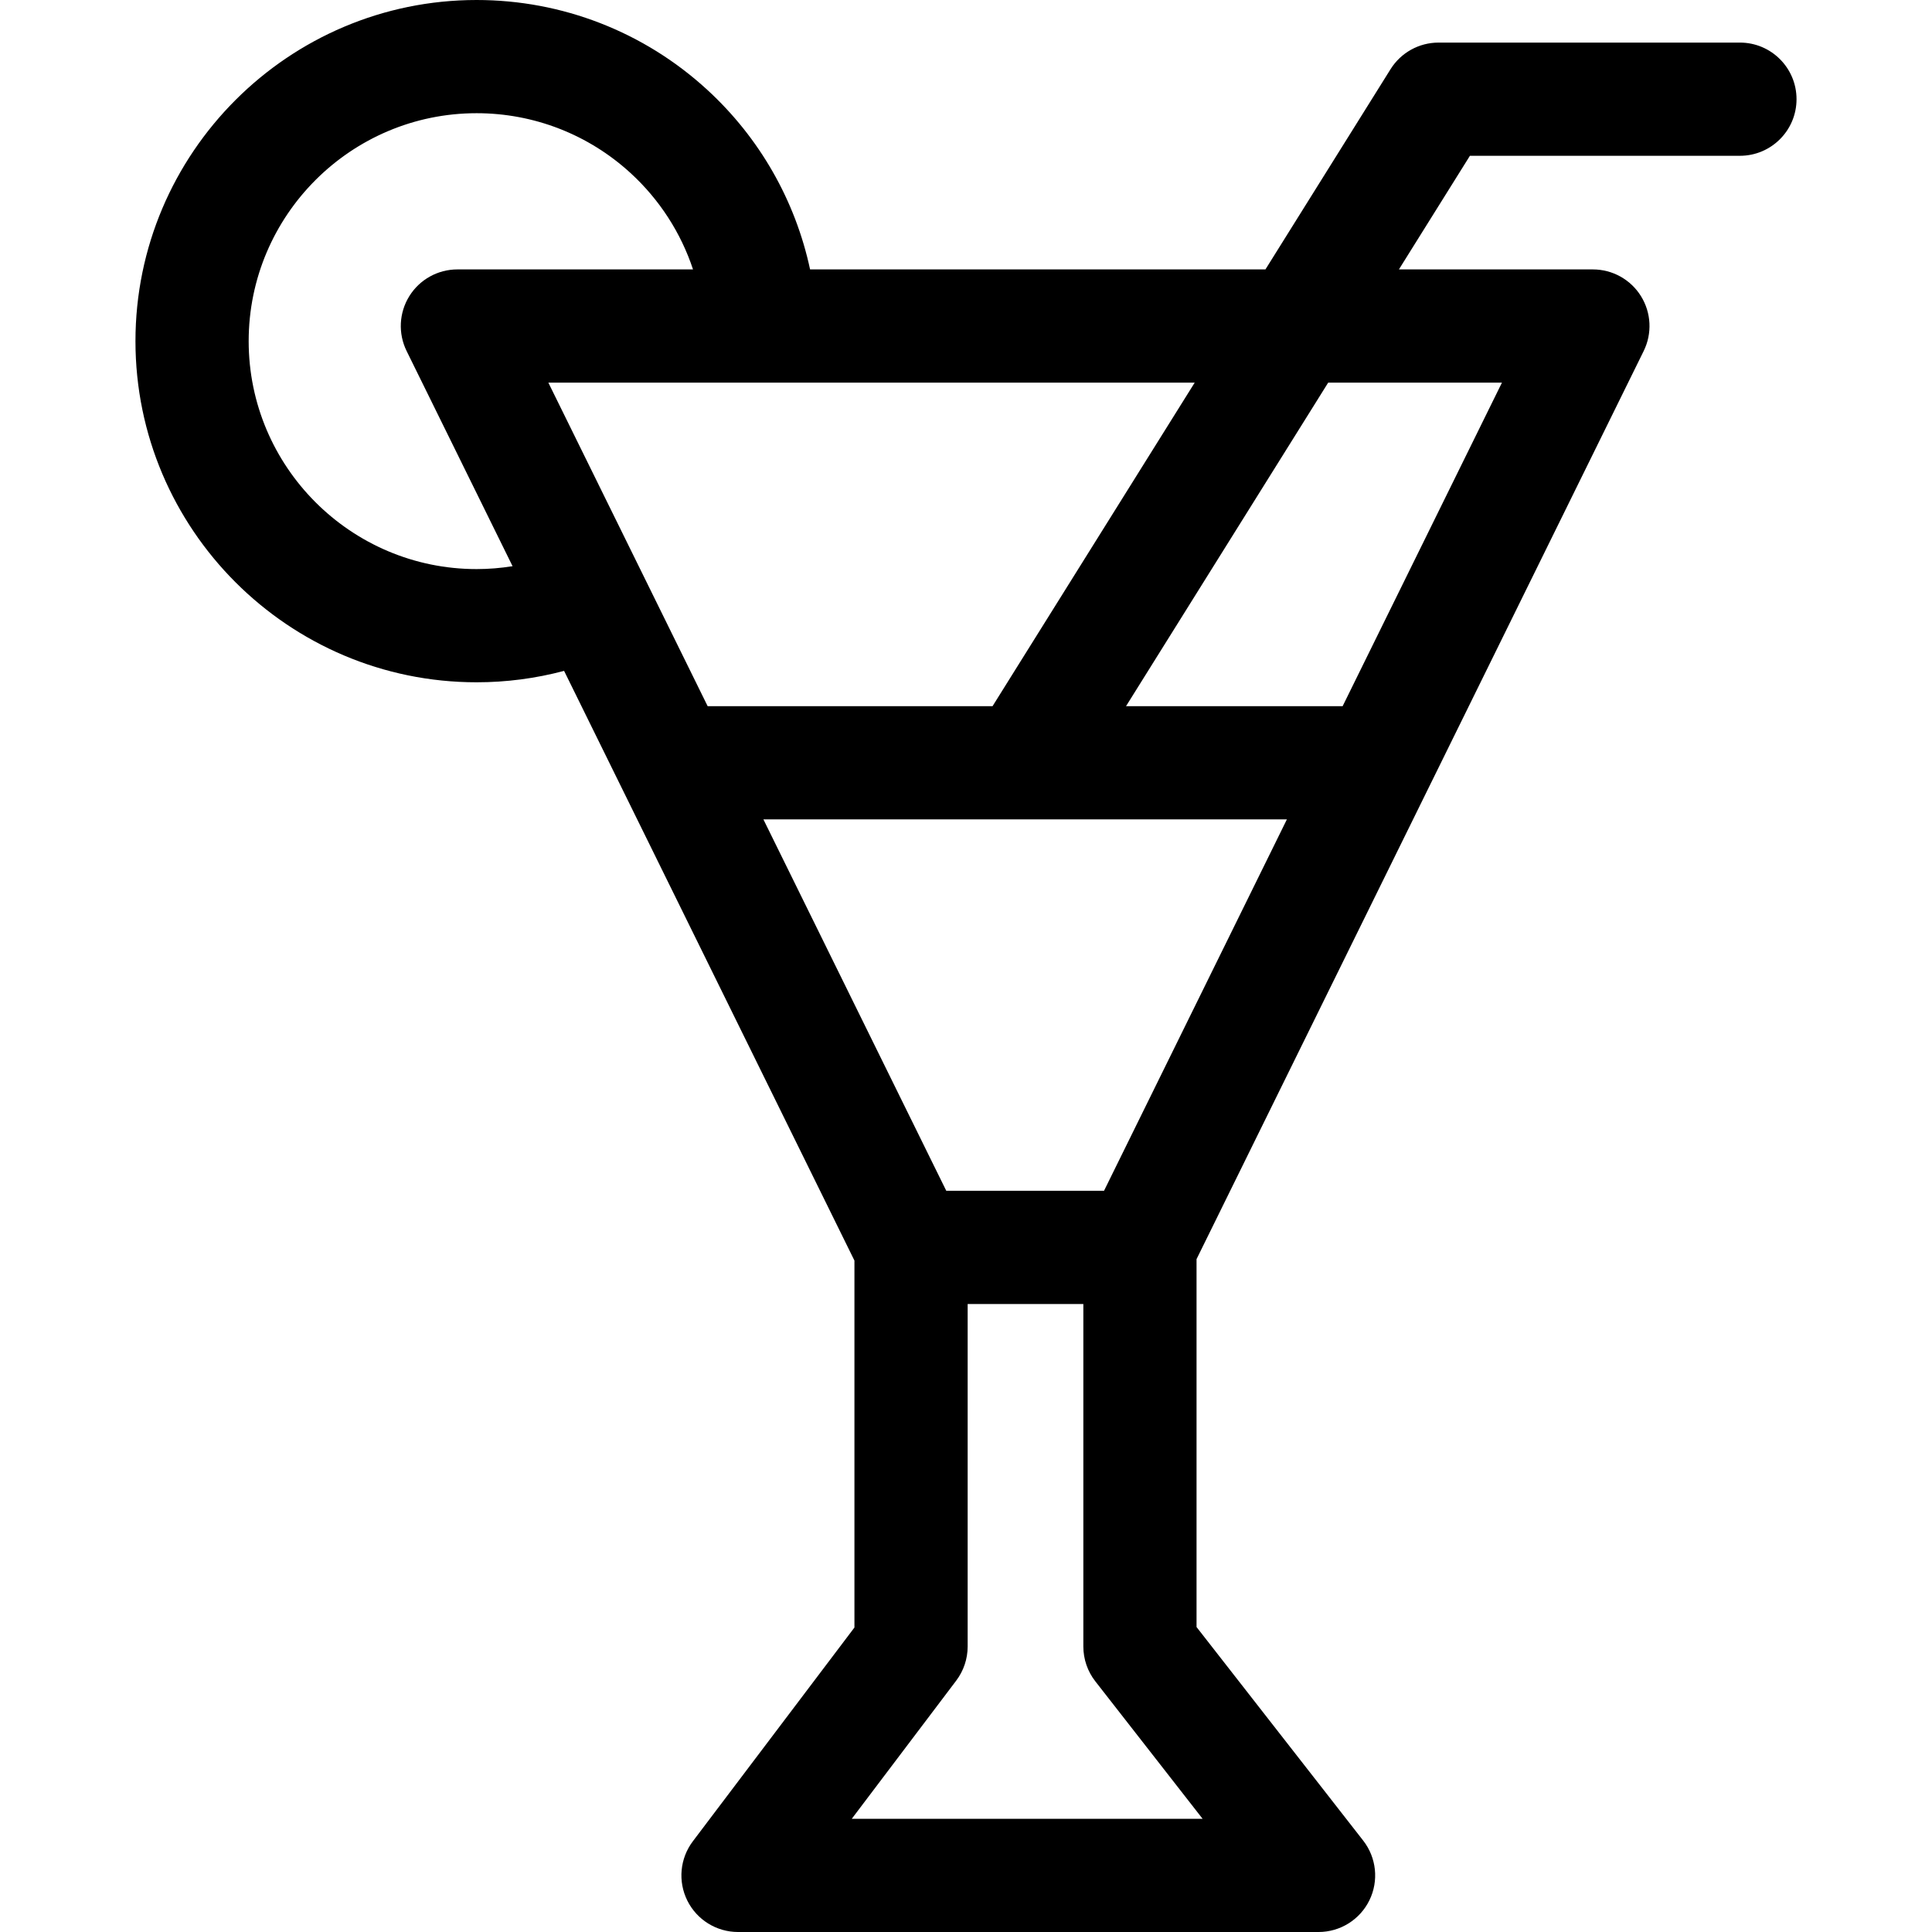
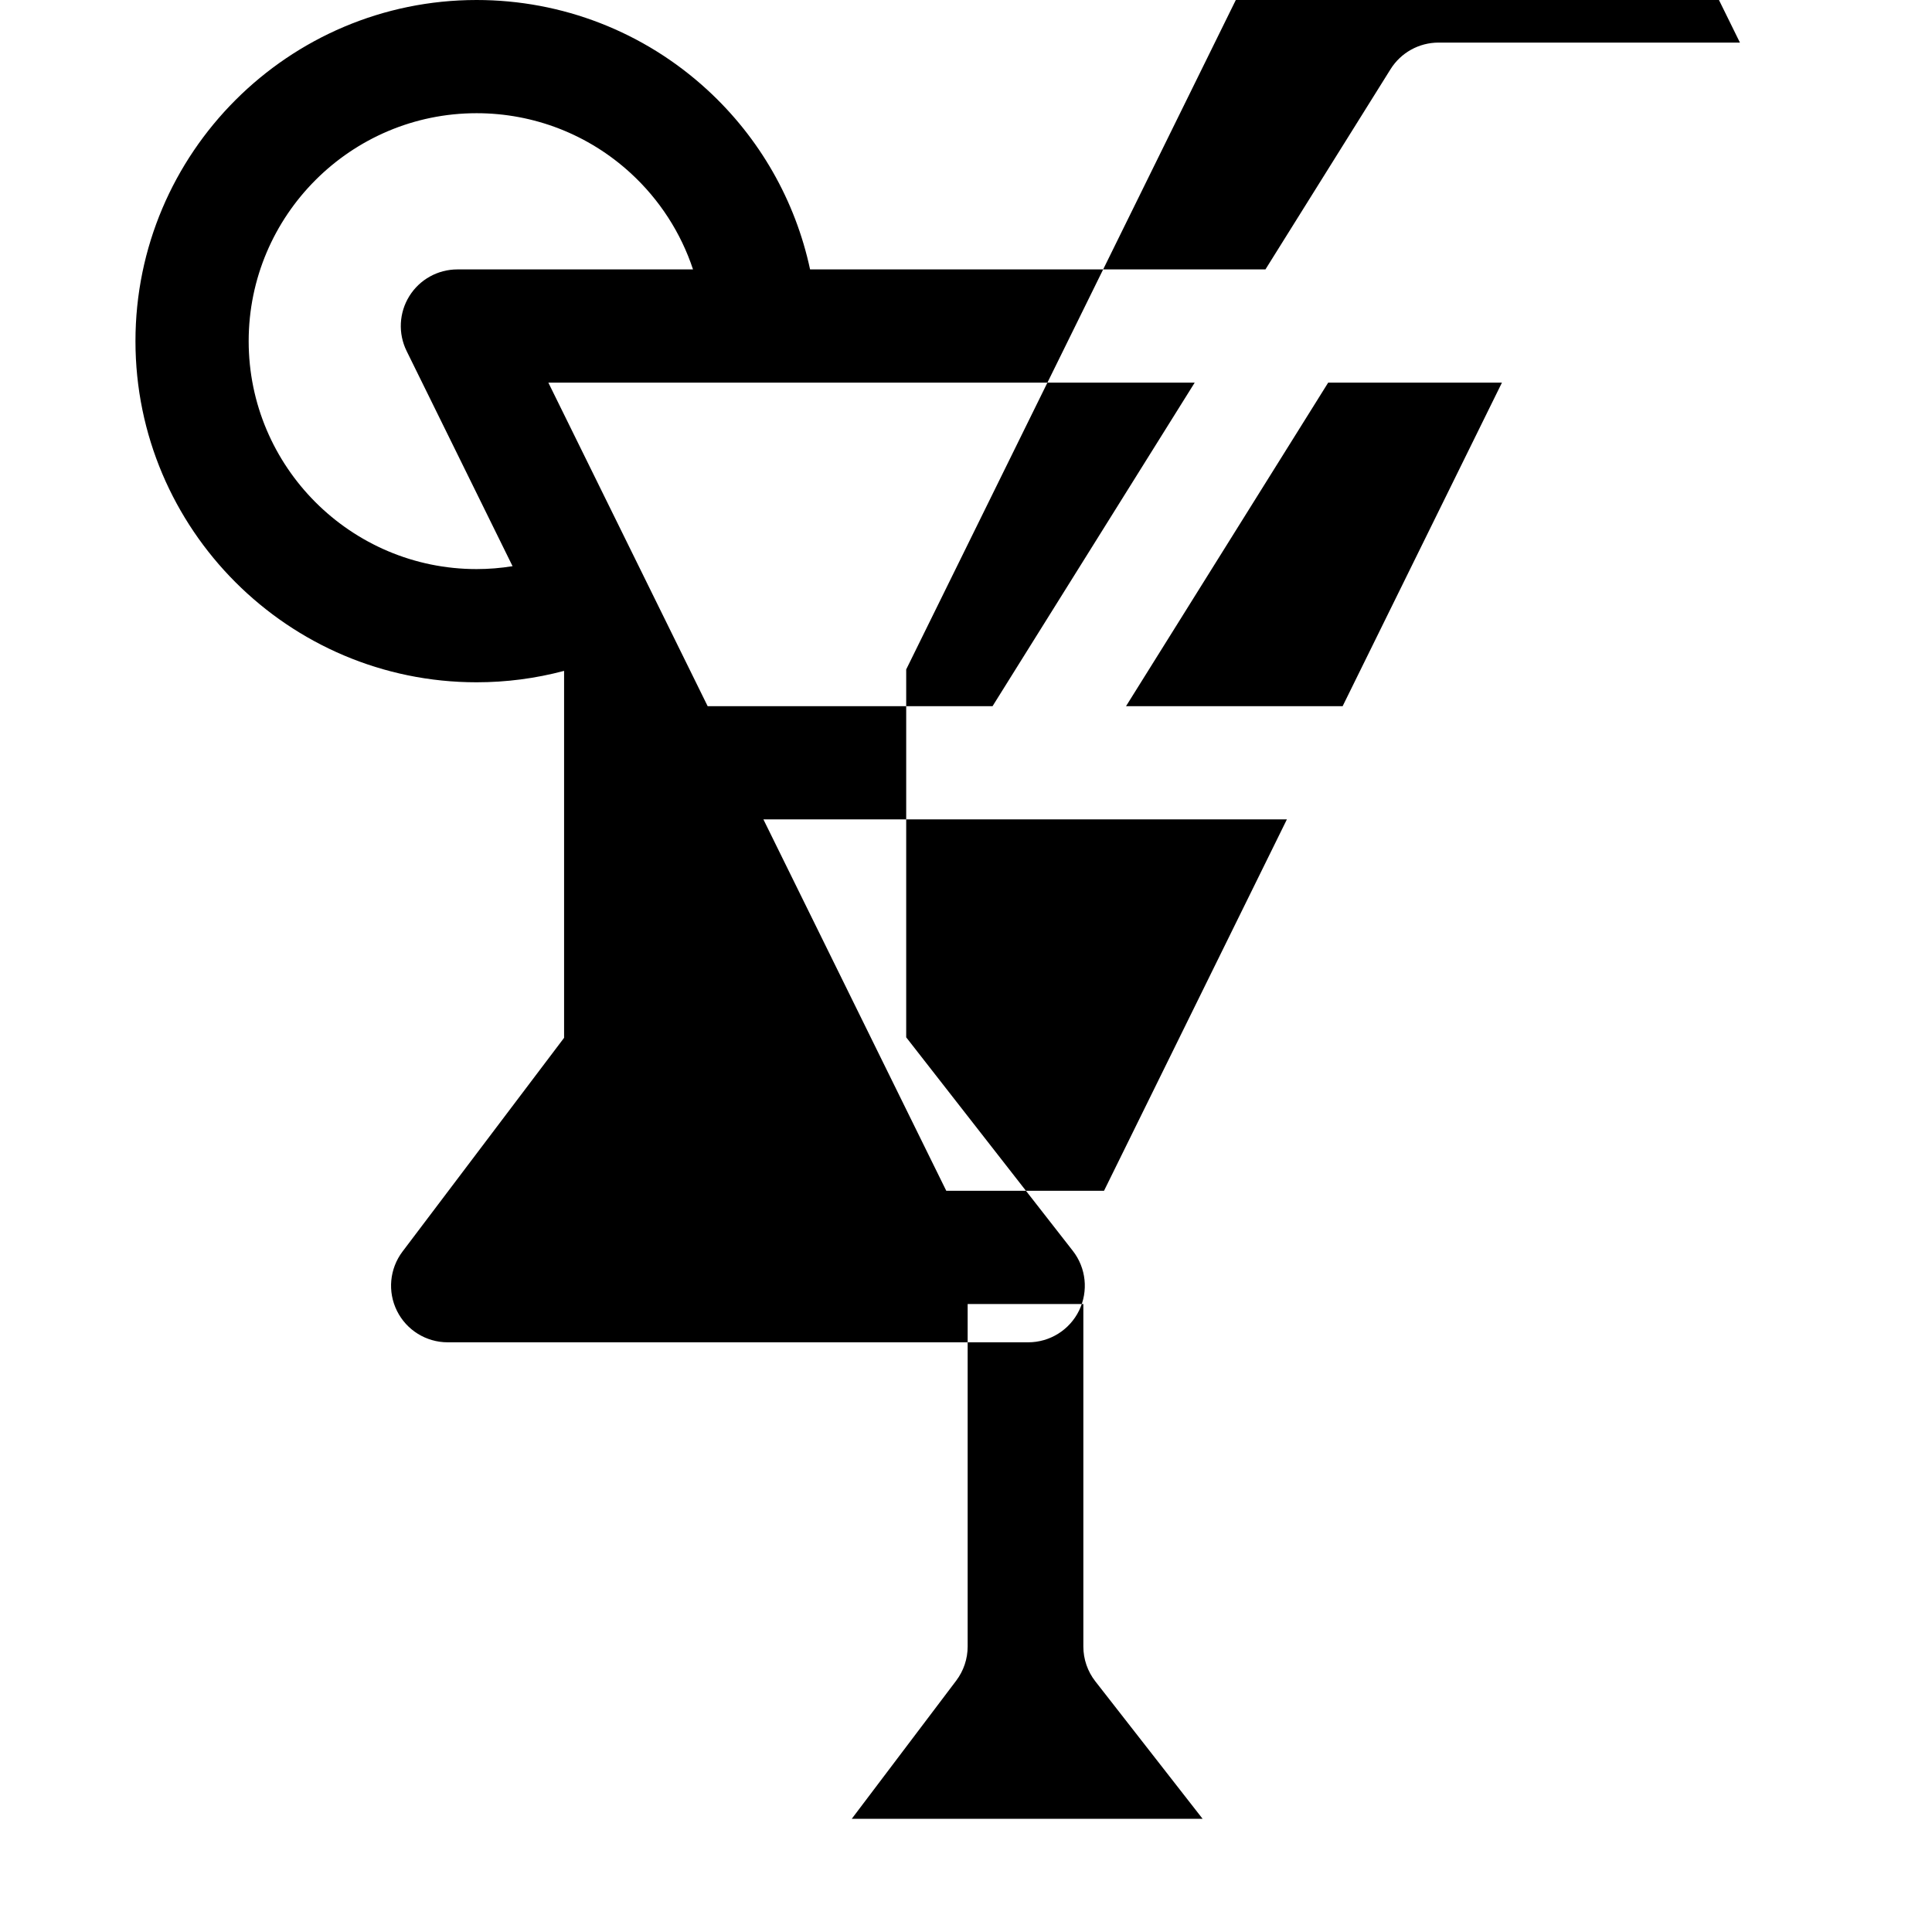
<svg xmlns="http://www.w3.org/2000/svg" id="Capa_1" enable-background="new 0 0 512 512" height="512" viewBox="0 0 512 512" width="512">
  <g>
-     <path d="m461.1 11.286h-79.87c-5.173 0-9.98 2.665-12.721 7.052l-33.154 53.061h-120.675c-3.902-18.223-13.352-34.854-27.278-47.628-16.709-15.33-38.406-23.771-61.095-23.771-49.85 0-90.407 40.556-90.407 90.406s40.556 90.406 90.406 90.406c7.875 0 15.642-1.019 23.185-3.024l76.946 156.277v97.243l-42.821 56.646c-3.432 4.541-3.999 10.633-1.463 15.729s7.738 8.317 13.43 8.317h153.852c5.733 0 10.965-3.269 13.48-8.421s1.872-11.287-1.655-15.808l-44.162-56.591v-97.496l118.495-240.66c2.289-4.649 2.017-10.151-.722-14.551-2.737-4.4-7.553-7.075-12.735-7.075h-51.407l18.815-30.112h71.556c8.284 0 15-6.716 15-15s-6.716-15-15-15zm-168.524 304.287h-41.804l-48.466-98.434h138.736zm-105.041-128.433-42.217-85.741h171.292l-53.574 85.741zm-61.228-36.327c-33.308 0-60.406-27.098-60.406-60.406s27.098-60.407 60.406-60.407c15.16 0 29.655 5.639 40.816 15.877 7.678 7.044 13.327 15.833 16.534 25.521h-62.443c-5.182 0-9.998 2.675-12.735 7.075-2.738 4.399-3.011 9.901-.722 14.551l28.077 57.023c-3.138.5-6.317.766-9.527.766zm192.395 331.187h-92.976l27.678-36.613c1.969-2.604 3.034-5.781 3.034-9.046v-90.768h30.659v90.768c0 3.344 1.117 6.592 3.175 9.229zm79.328-380.602-42.217 85.741h-57.403l53.574-85.741z" />
+     <path d="m461.1 11.286h-79.87c-5.173 0-9.98 2.665-12.721 7.052l-33.154 53.061h-120.675c-3.902-18.223-13.352-34.854-27.278-47.628-16.709-15.33-38.406-23.771-61.095-23.771-49.85 0-90.407 40.556-90.407 90.406s40.556 90.406 90.406 90.406c7.875 0 15.642-1.019 23.185-3.024v97.243l-42.821 56.646c-3.432 4.541-3.999 10.633-1.463 15.729s7.738 8.317 13.43 8.317h153.852c5.733 0 10.965-3.269 13.48-8.421s1.872-11.287-1.655-15.808l-44.162-56.591v-97.496l118.495-240.66c2.289-4.649 2.017-10.151-.722-14.551-2.737-4.4-7.553-7.075-12.735-7.075h-51.407l18.815-30.112h71.556c8.284 0 15-6.716 15-15s-6.716-15-15-15zm-168.524 304.287h-41.804l-48.466-98.434h138.736zm-105.041-128.433-42.217-85.741h171.292l-53.574 85.741zm-61.228-36.327c-33.308 0-60.406-27.098-60.406-60.406s27.098-60.407 60.406-60.407c15.16 0 29.655 5.639 40.816 15.877 7.678 7.044 13.327 15.833 16.534 25.521h-62.443c-5.182 0-9.998 2.675-12.735 7.075-2.738 4.399-3.011 9.901-.722 14.551l28.077 57.023c-3.138.5-6.317.766-9.527.766zm192.395 331.187h-92.976l27.678-36.613c1.969-2.604 3.034-5.781 3.034-9.046v-90.768h30.659v90.768c0 3.344 1.117 6.592 3.175 9.229zm79.328-380.602-42.217 85.741h-57.403l53.574-85.741z" />
  </g>
</svg>